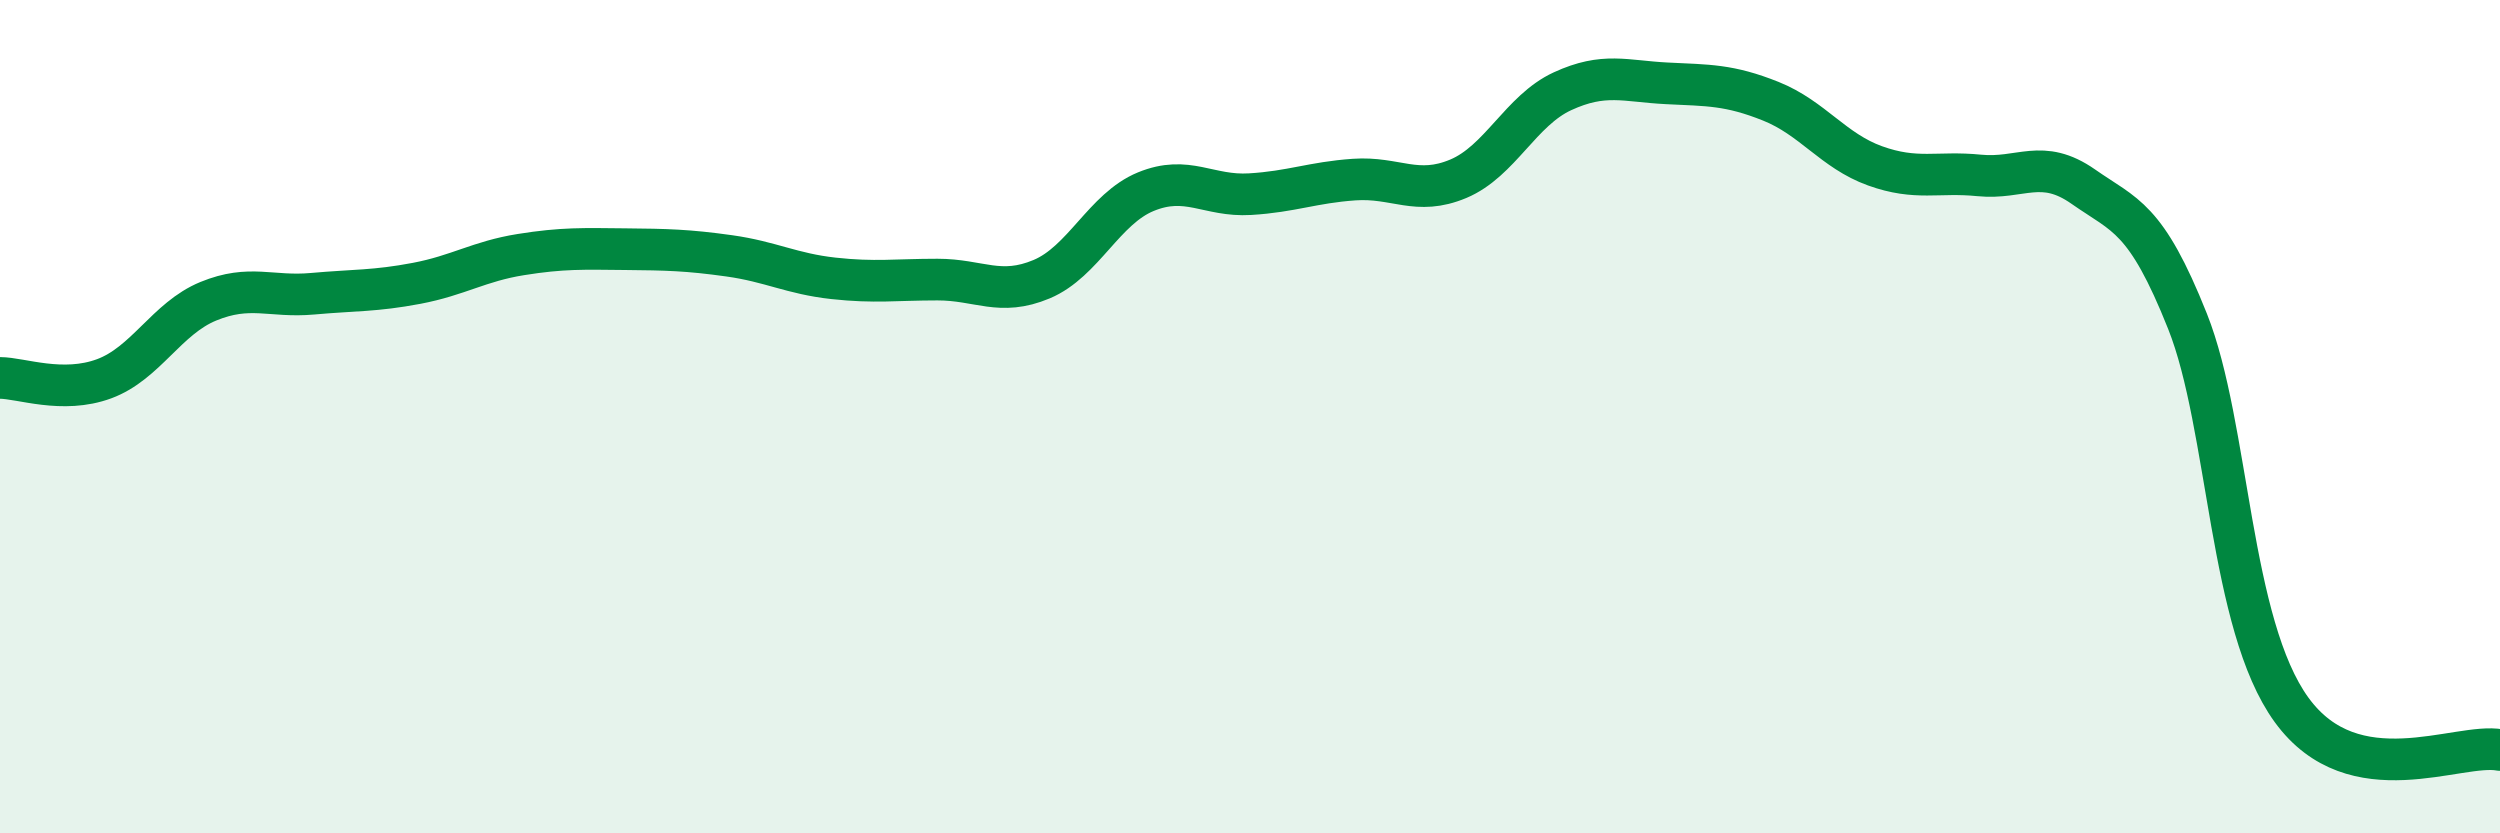
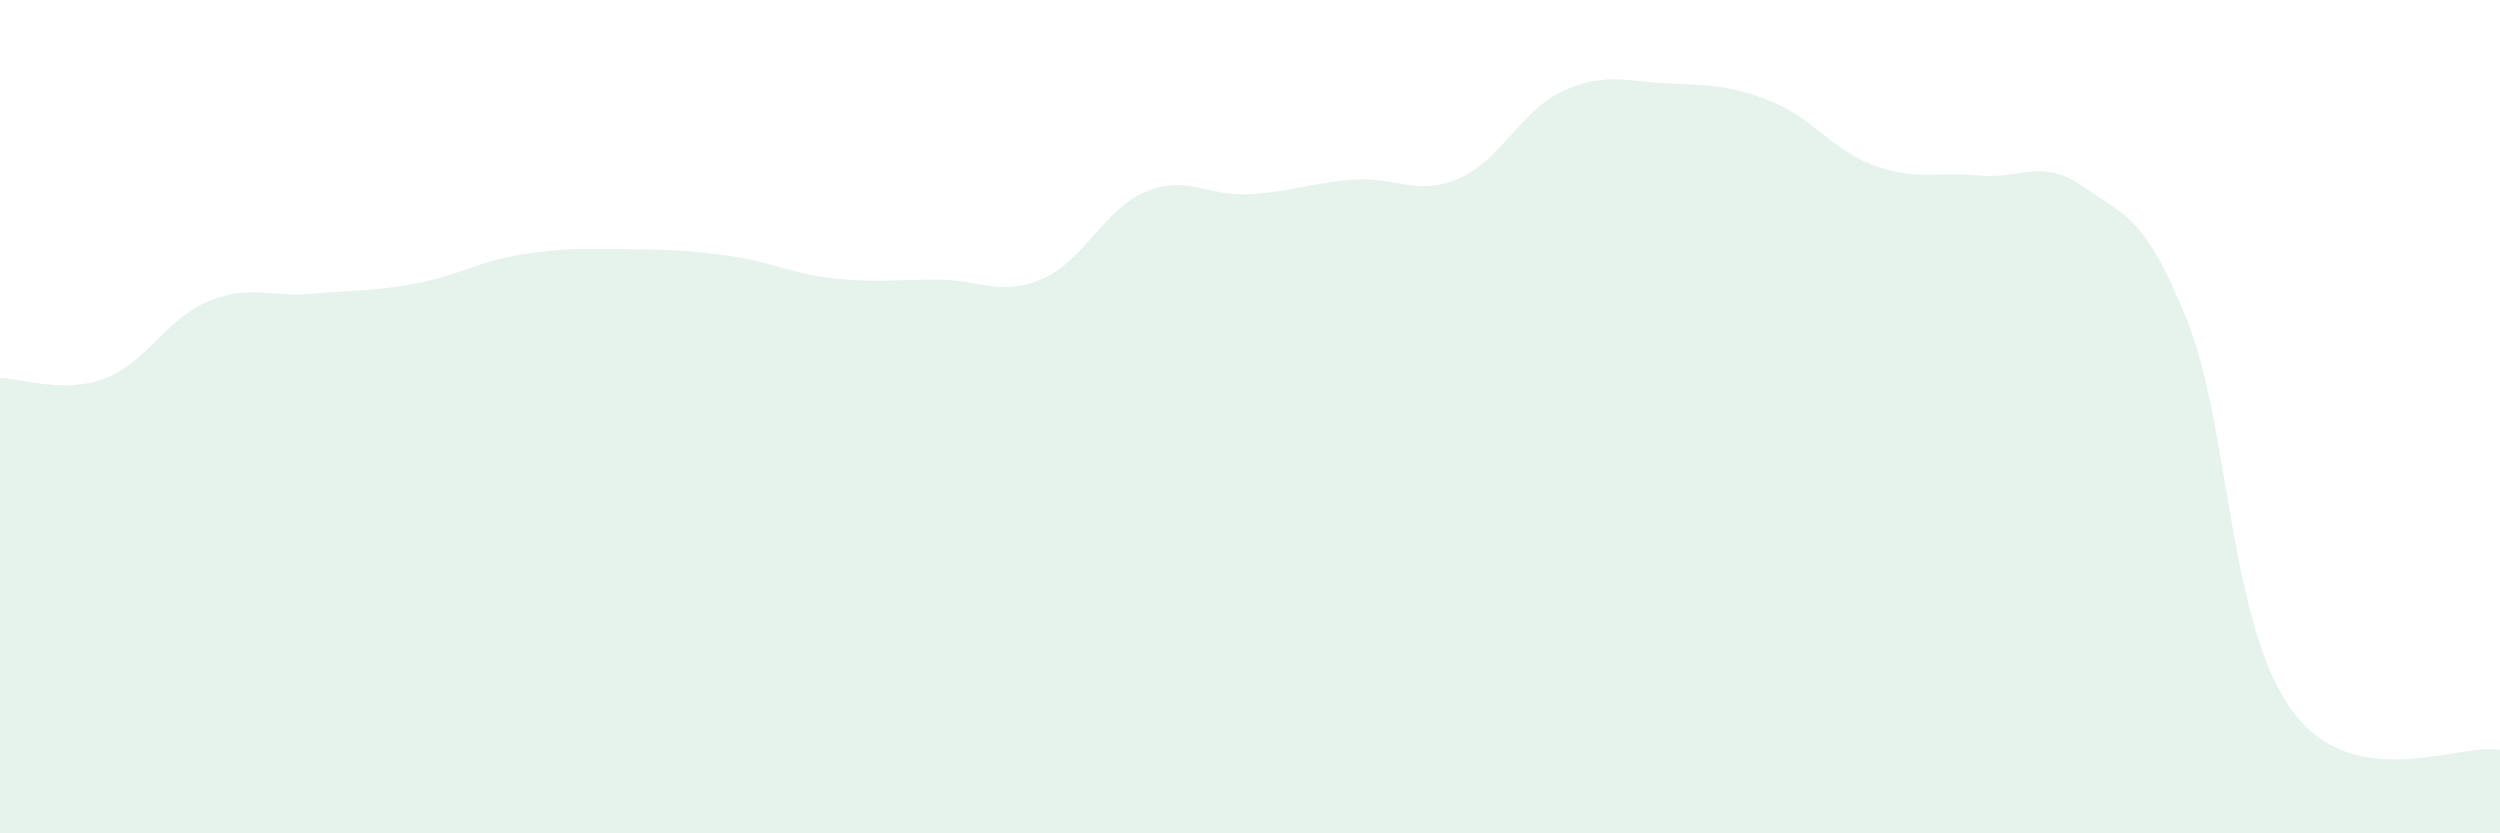
<svg xmlns="http://www.w3.org/2000/svg" width="60" height="20" viewBox="0 0 60 20">
  <path d="M 0,9.07 C 0.5,9.07 1.5,9.46 2.5,9.09 C 3.5,8.72 4,7.64 5,7.23 C 6,6.82 6.5,7.14 7.5,7.05 C 8.5,6.96 9,6.99 10,6.8 C 11,6.61 11.5,6.27 12.5,6.11 C 13.5,5.95 14,5.97 15,5.98 C 16,5.99 16.5,6 17.5,6.14 C 18.5,6.28 19,6.57 20,6.68 C 21,6.79 21.5,6.71 22.5,6.71 C 23.5,6.71 24,7.12 25,6.7 C 26,6.28 26.5,5.01 27.5,4.6 C 28.5,4.19 29,4.72 30,4.66 C 31,4.6 31.5,4.38 32.5,4.31 C 33.5,4.24 34,4.71 35,4.29 C 36,3.87 36.5,2.65 37.5,2.19 C 38.5,1.73 39,1.95 40,2 C 41,2.05 41.5,2.03 42.5,2.43 C 43.5,2.83 44,3.62 45,3.98 C 46,4.34 46.5,4.11 47.5,4.21 C 48.5,4.31 49,3.78 50,4.48 C 51,5.18 51.5,5.2 52.5,7.71 C 53.5,10.22 53.5,14.98 55,17.04 C 56.5,19.1 59,17.81 60,18L60 20L0 20Z" fill="#008740" opacity="0.1" stroke-linecap="round" stroke-linejoin="round" />
-   <path d="M 0,9.07 C 0.5,9.07 1.5,9.46 2.5,9.09 C 3.5,8.72 4,7.64 5,7.23 C 6,6.82 6.5,7.14 7.5,7.05 C 8.5,6.96 9,6.99 10,6.8 C 11,6.61 11.5,6.27 12.5,6.11 C 13.5,5.95 14,5.97 15,5.98 C 16,5.99 16.5,6 17.5,6.14 C 18.5,6.28 19,6.57 20,6.68 C 21,6.79 21.5,6.71 22.5,6.71 C 23.5,6.71 24,7.12 25,6.7 C 26,6.28 26.5,5.01 27.5,4.6 C 28.5,4.19 29,4.72 30,4.66 C 31,4.6 31.5,4.38 32.5,4.31 C 33.5,4.24 34,4.71 35,4.29 C 36,3.87 36.5,2.65 37.5,2.19 C 38.5,1.73 39,1.95 40,2 C 41,2.05 41.5,2.03 42.5,2.43 C 43.5,2.83 44,3.62 45,3.98 C 46,4.34 46.5,4.11 47.5,4.21 C 48.5,4.31 49,3.78 50,4.48 C 51,5.18 51.5,5.2 52.5,7.71 C 53.5,10.22 53.5,14.98 55,17.04 C 56.5,19.1 59,17.81 60,18" stroke="#008740" stroke-width="1" fill="none" stroke-linecap="round" stroke-linejoin="round" />
</svg>